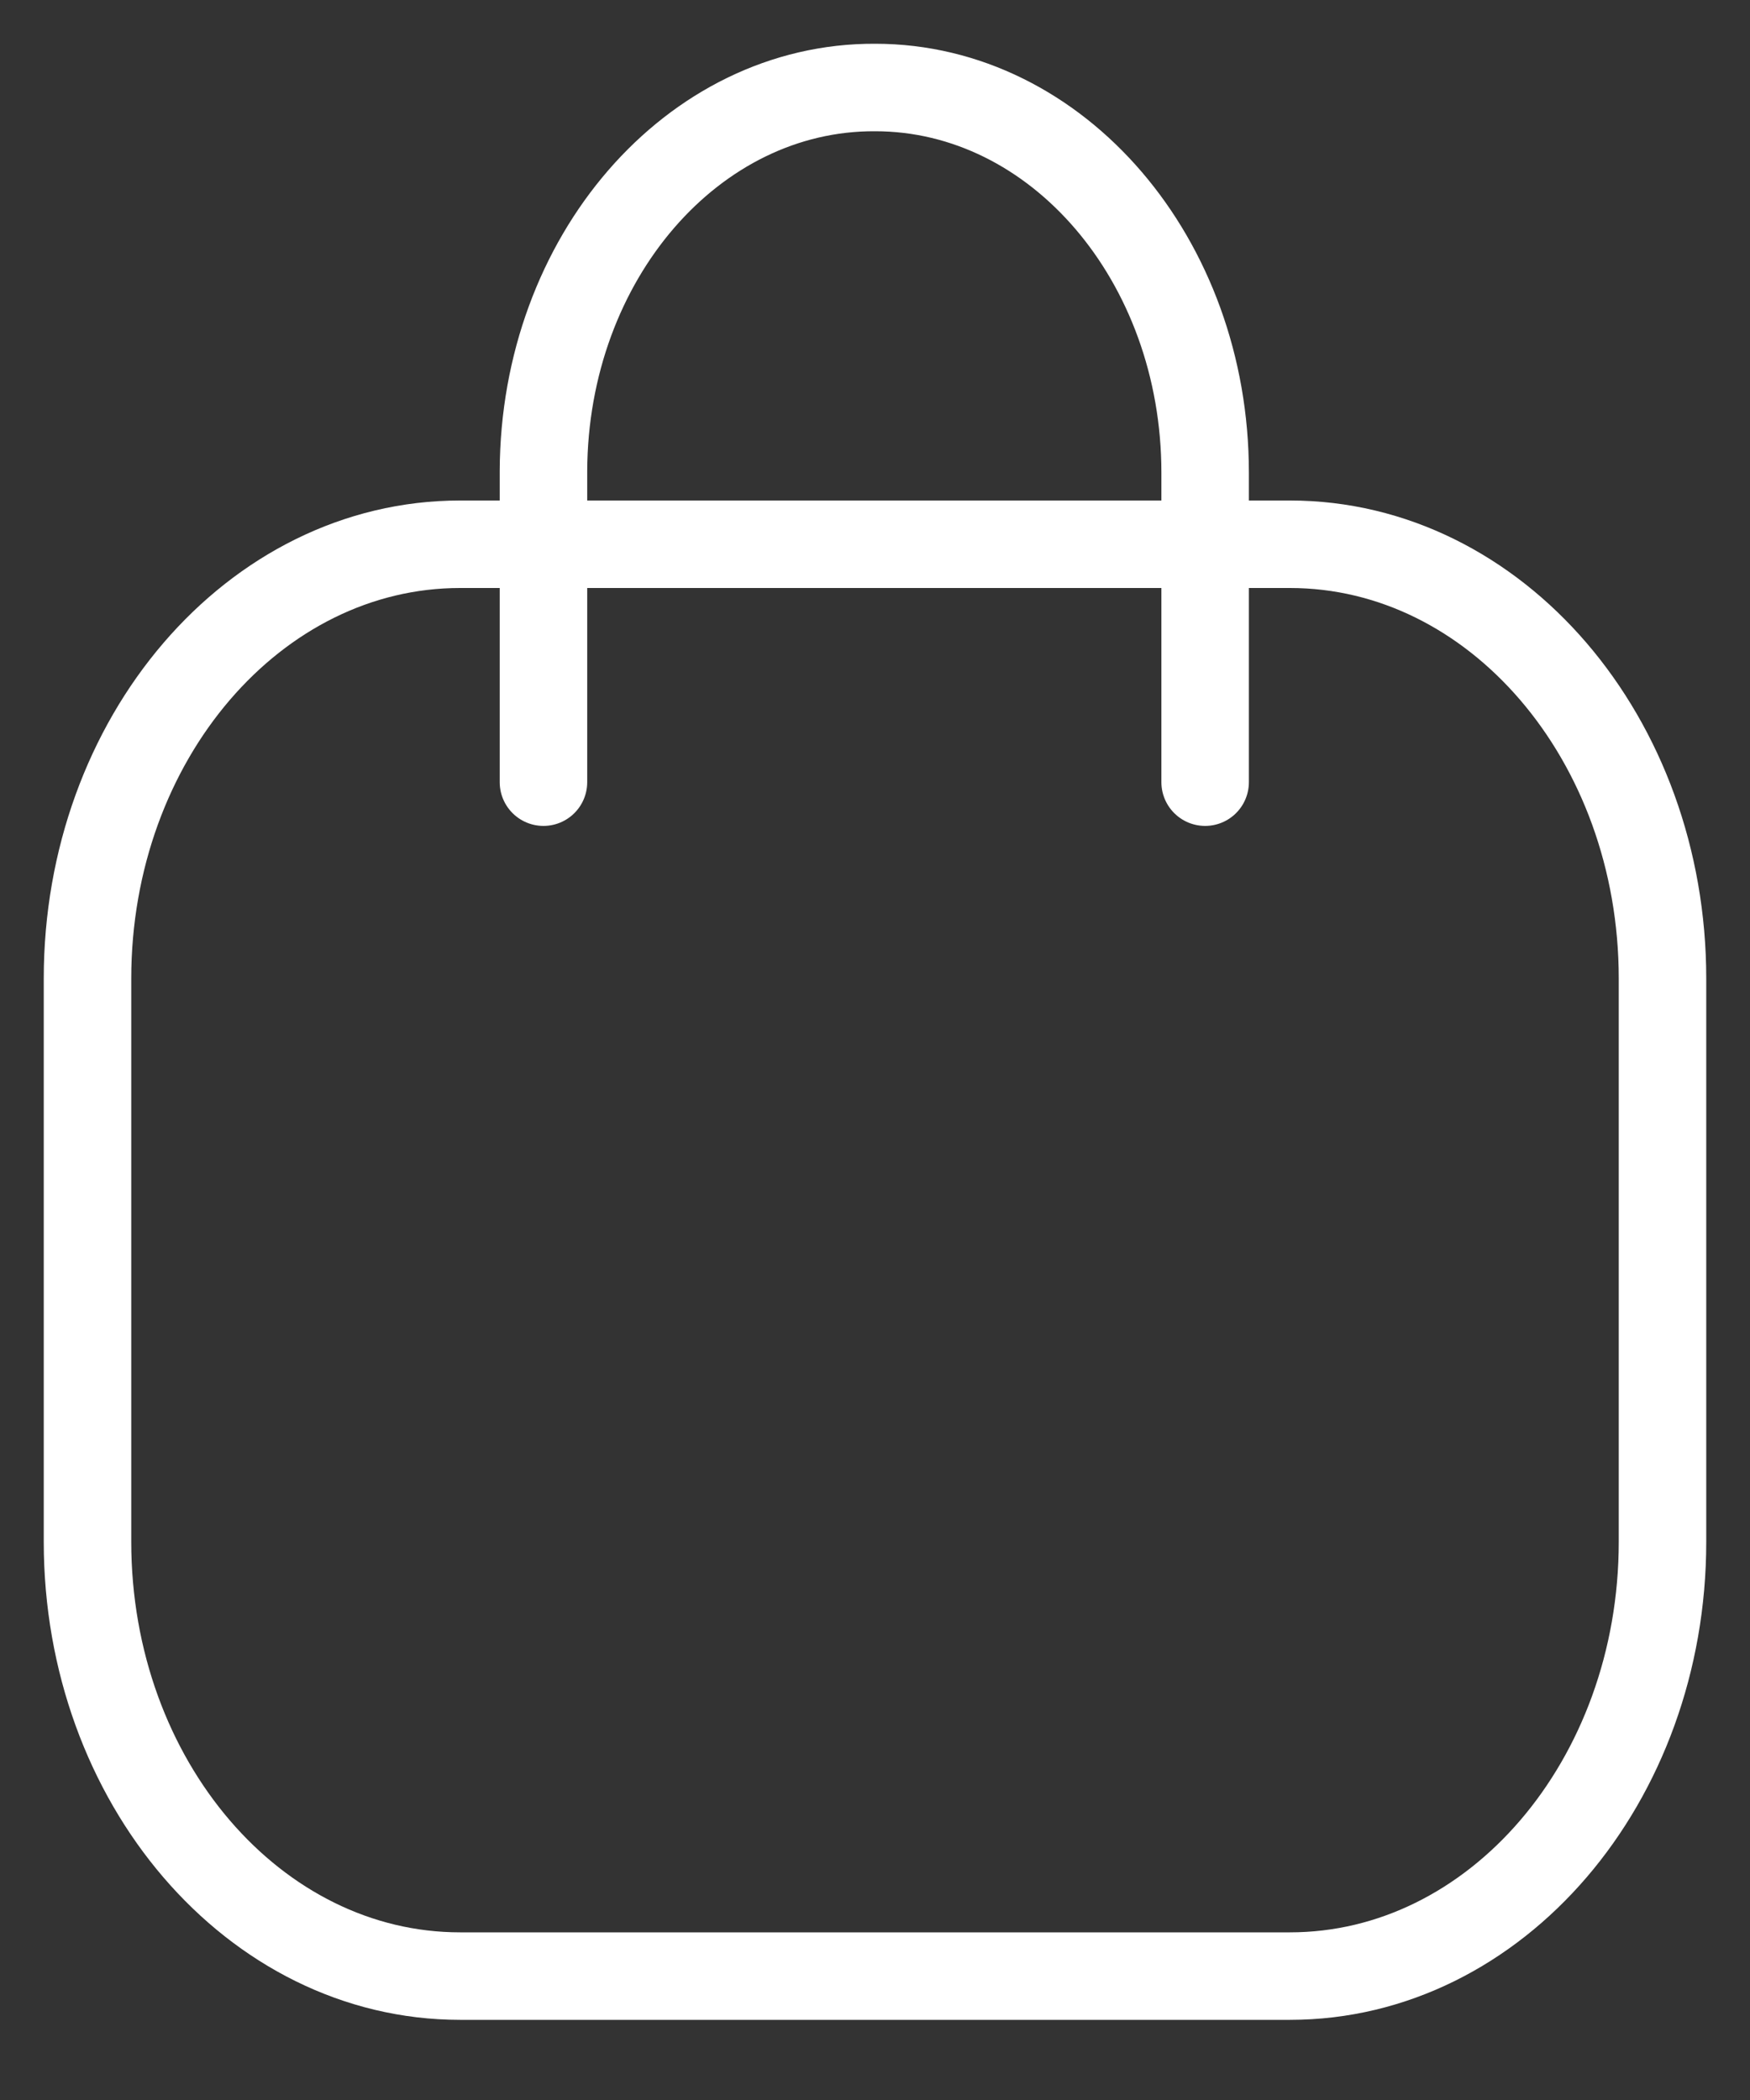
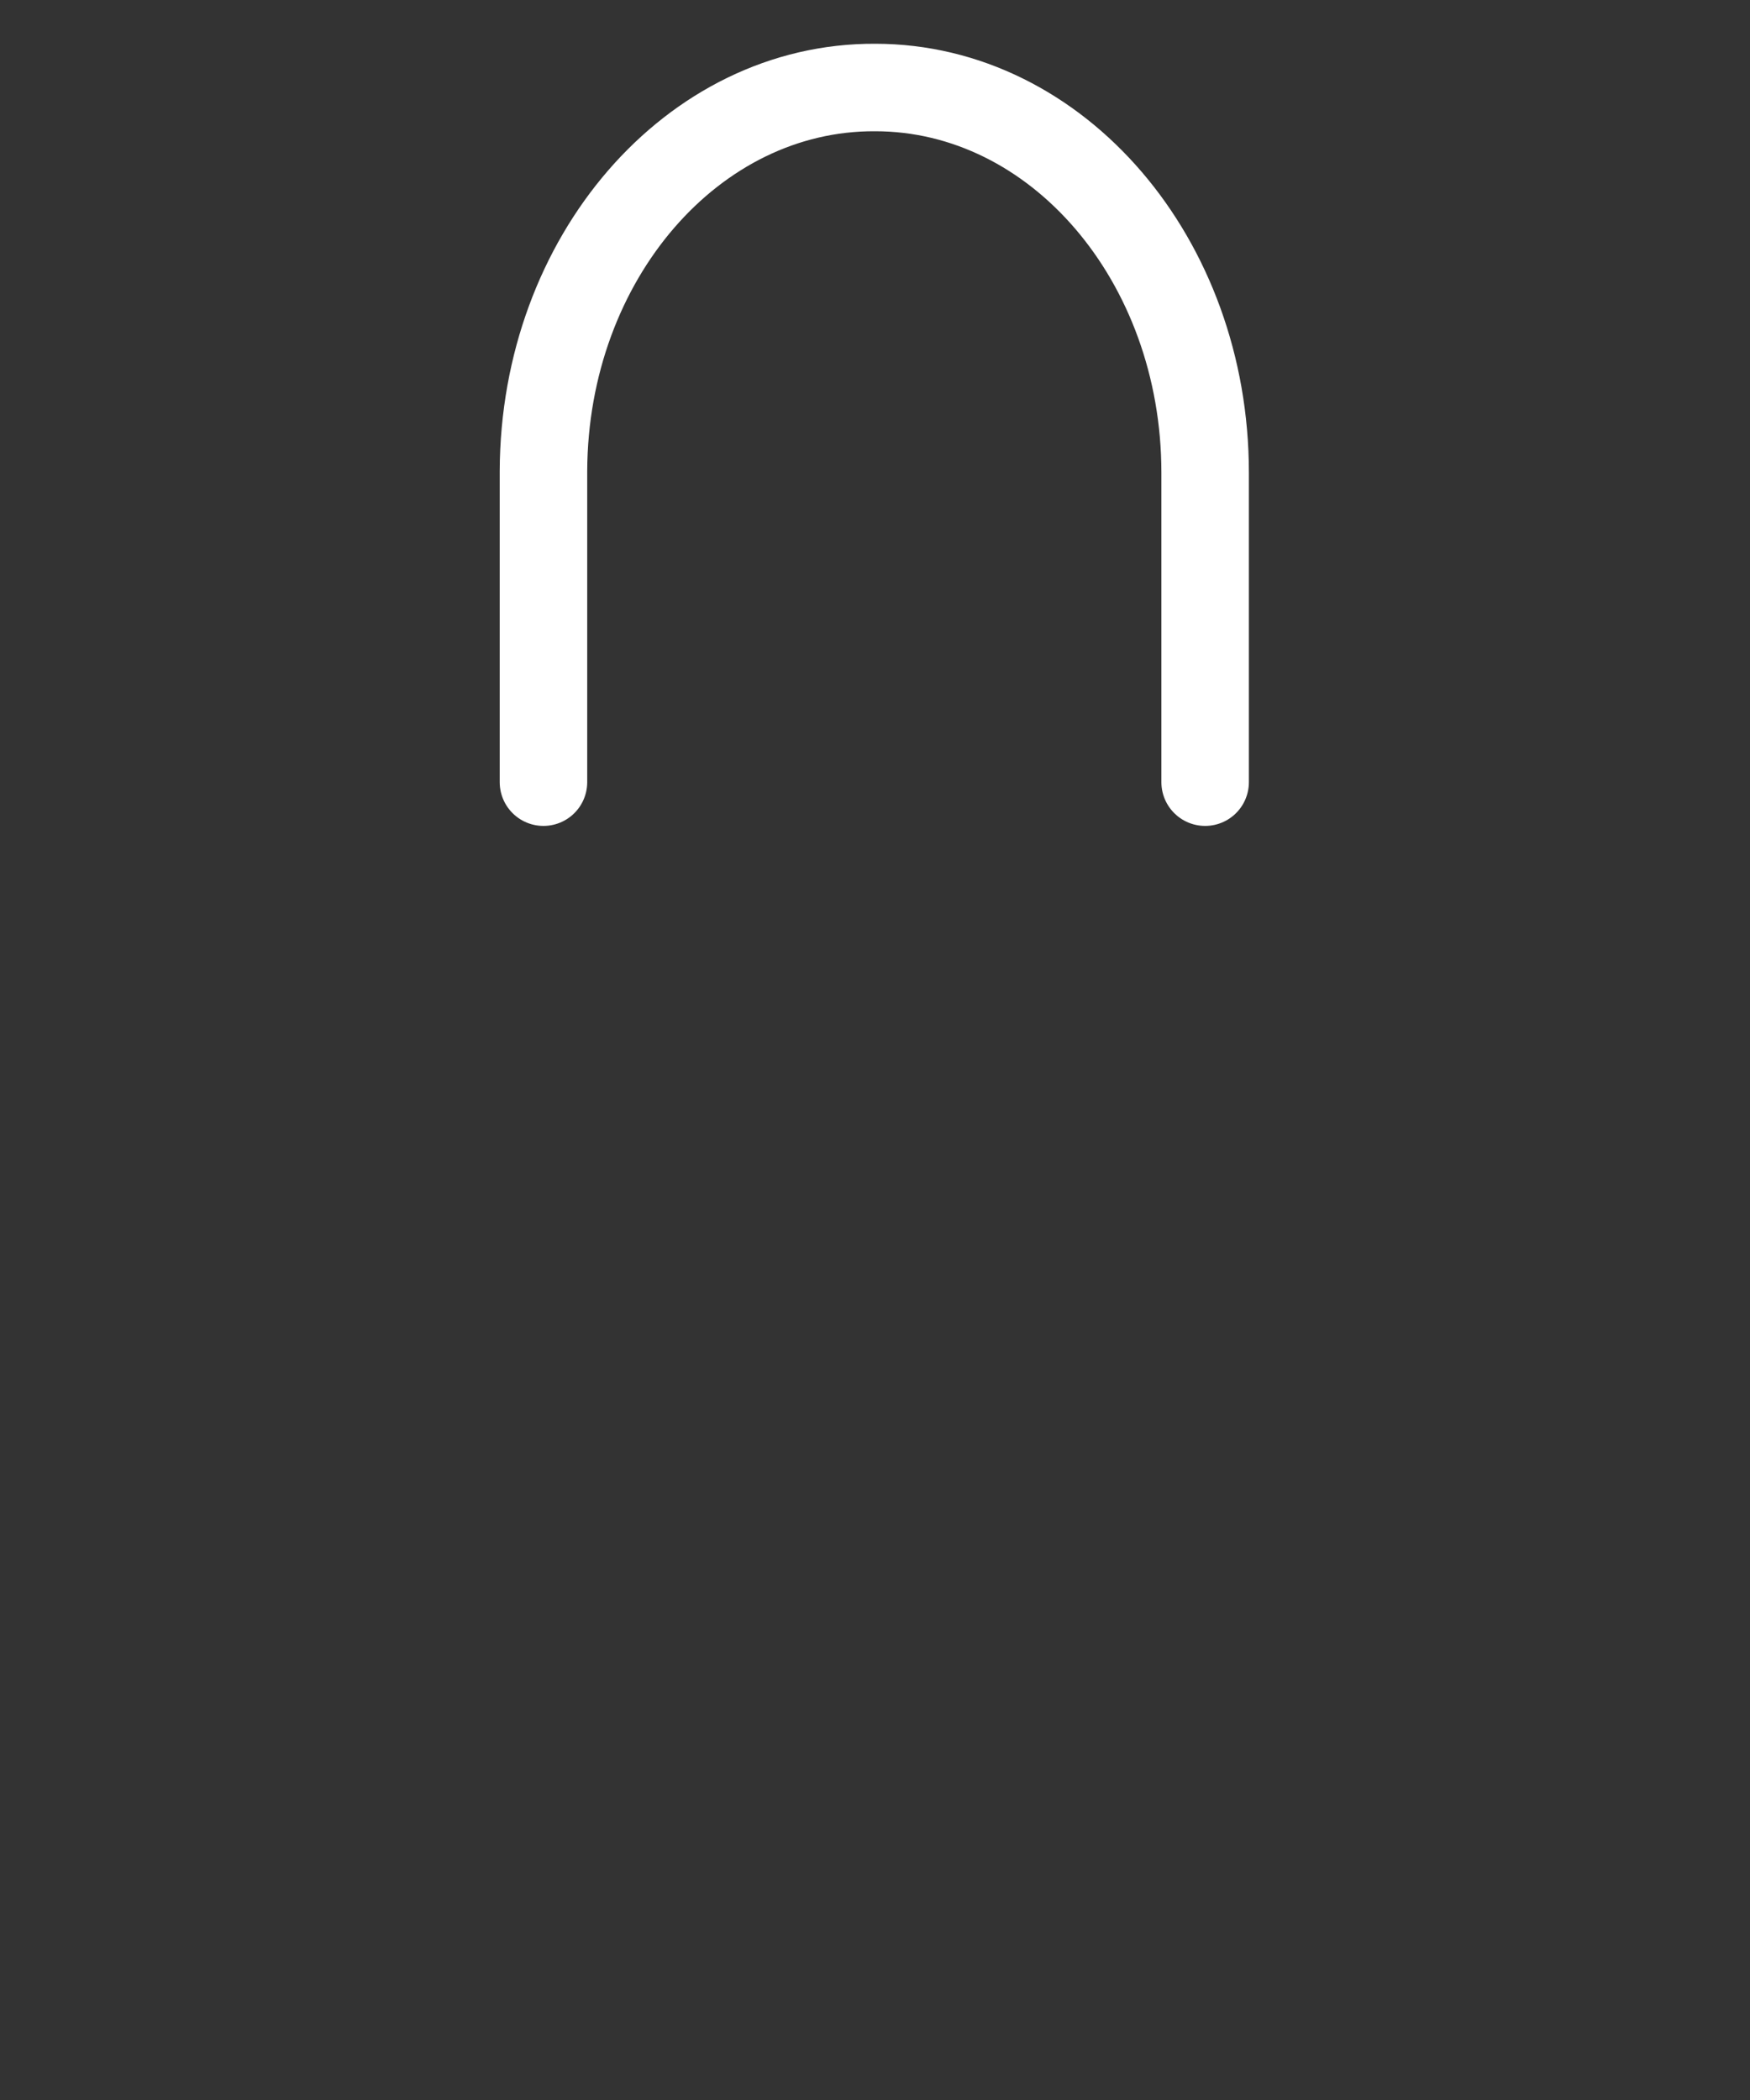
<svg xmlns="http://www.w3.org/2000/svg" width="20" height="24" viewBox="0 0 20 24" fill="none">
  <rect x="0" y="0" width="20" height="24" fill="#333333" stroke="none" />
  <path d="M13.773 8.939V5.402C13.773 2.971 12.084 1 10.001 1C7.917 0.99 6.22 2.951 6.211 5.382V5.402V8.939" stroke="white" stroke-linecap="round" stroke-linejoin="round" />
-   <path fill-rule="evenodd" clip-rule="evenodd" d="M14.742 22.584H5.258C2.906 22.584 1 20.361 1 17.62V11.184C1 8.443 2.906 6.22 5.258 6.22H14.742C17.094 6.22 19 8.443 19 11.184V17.62C19 20.361 17.094 22.584 14.742 22.584Z" stroke="white" stroke-linecap="round" stroke-linejoin="round" />
</svg>